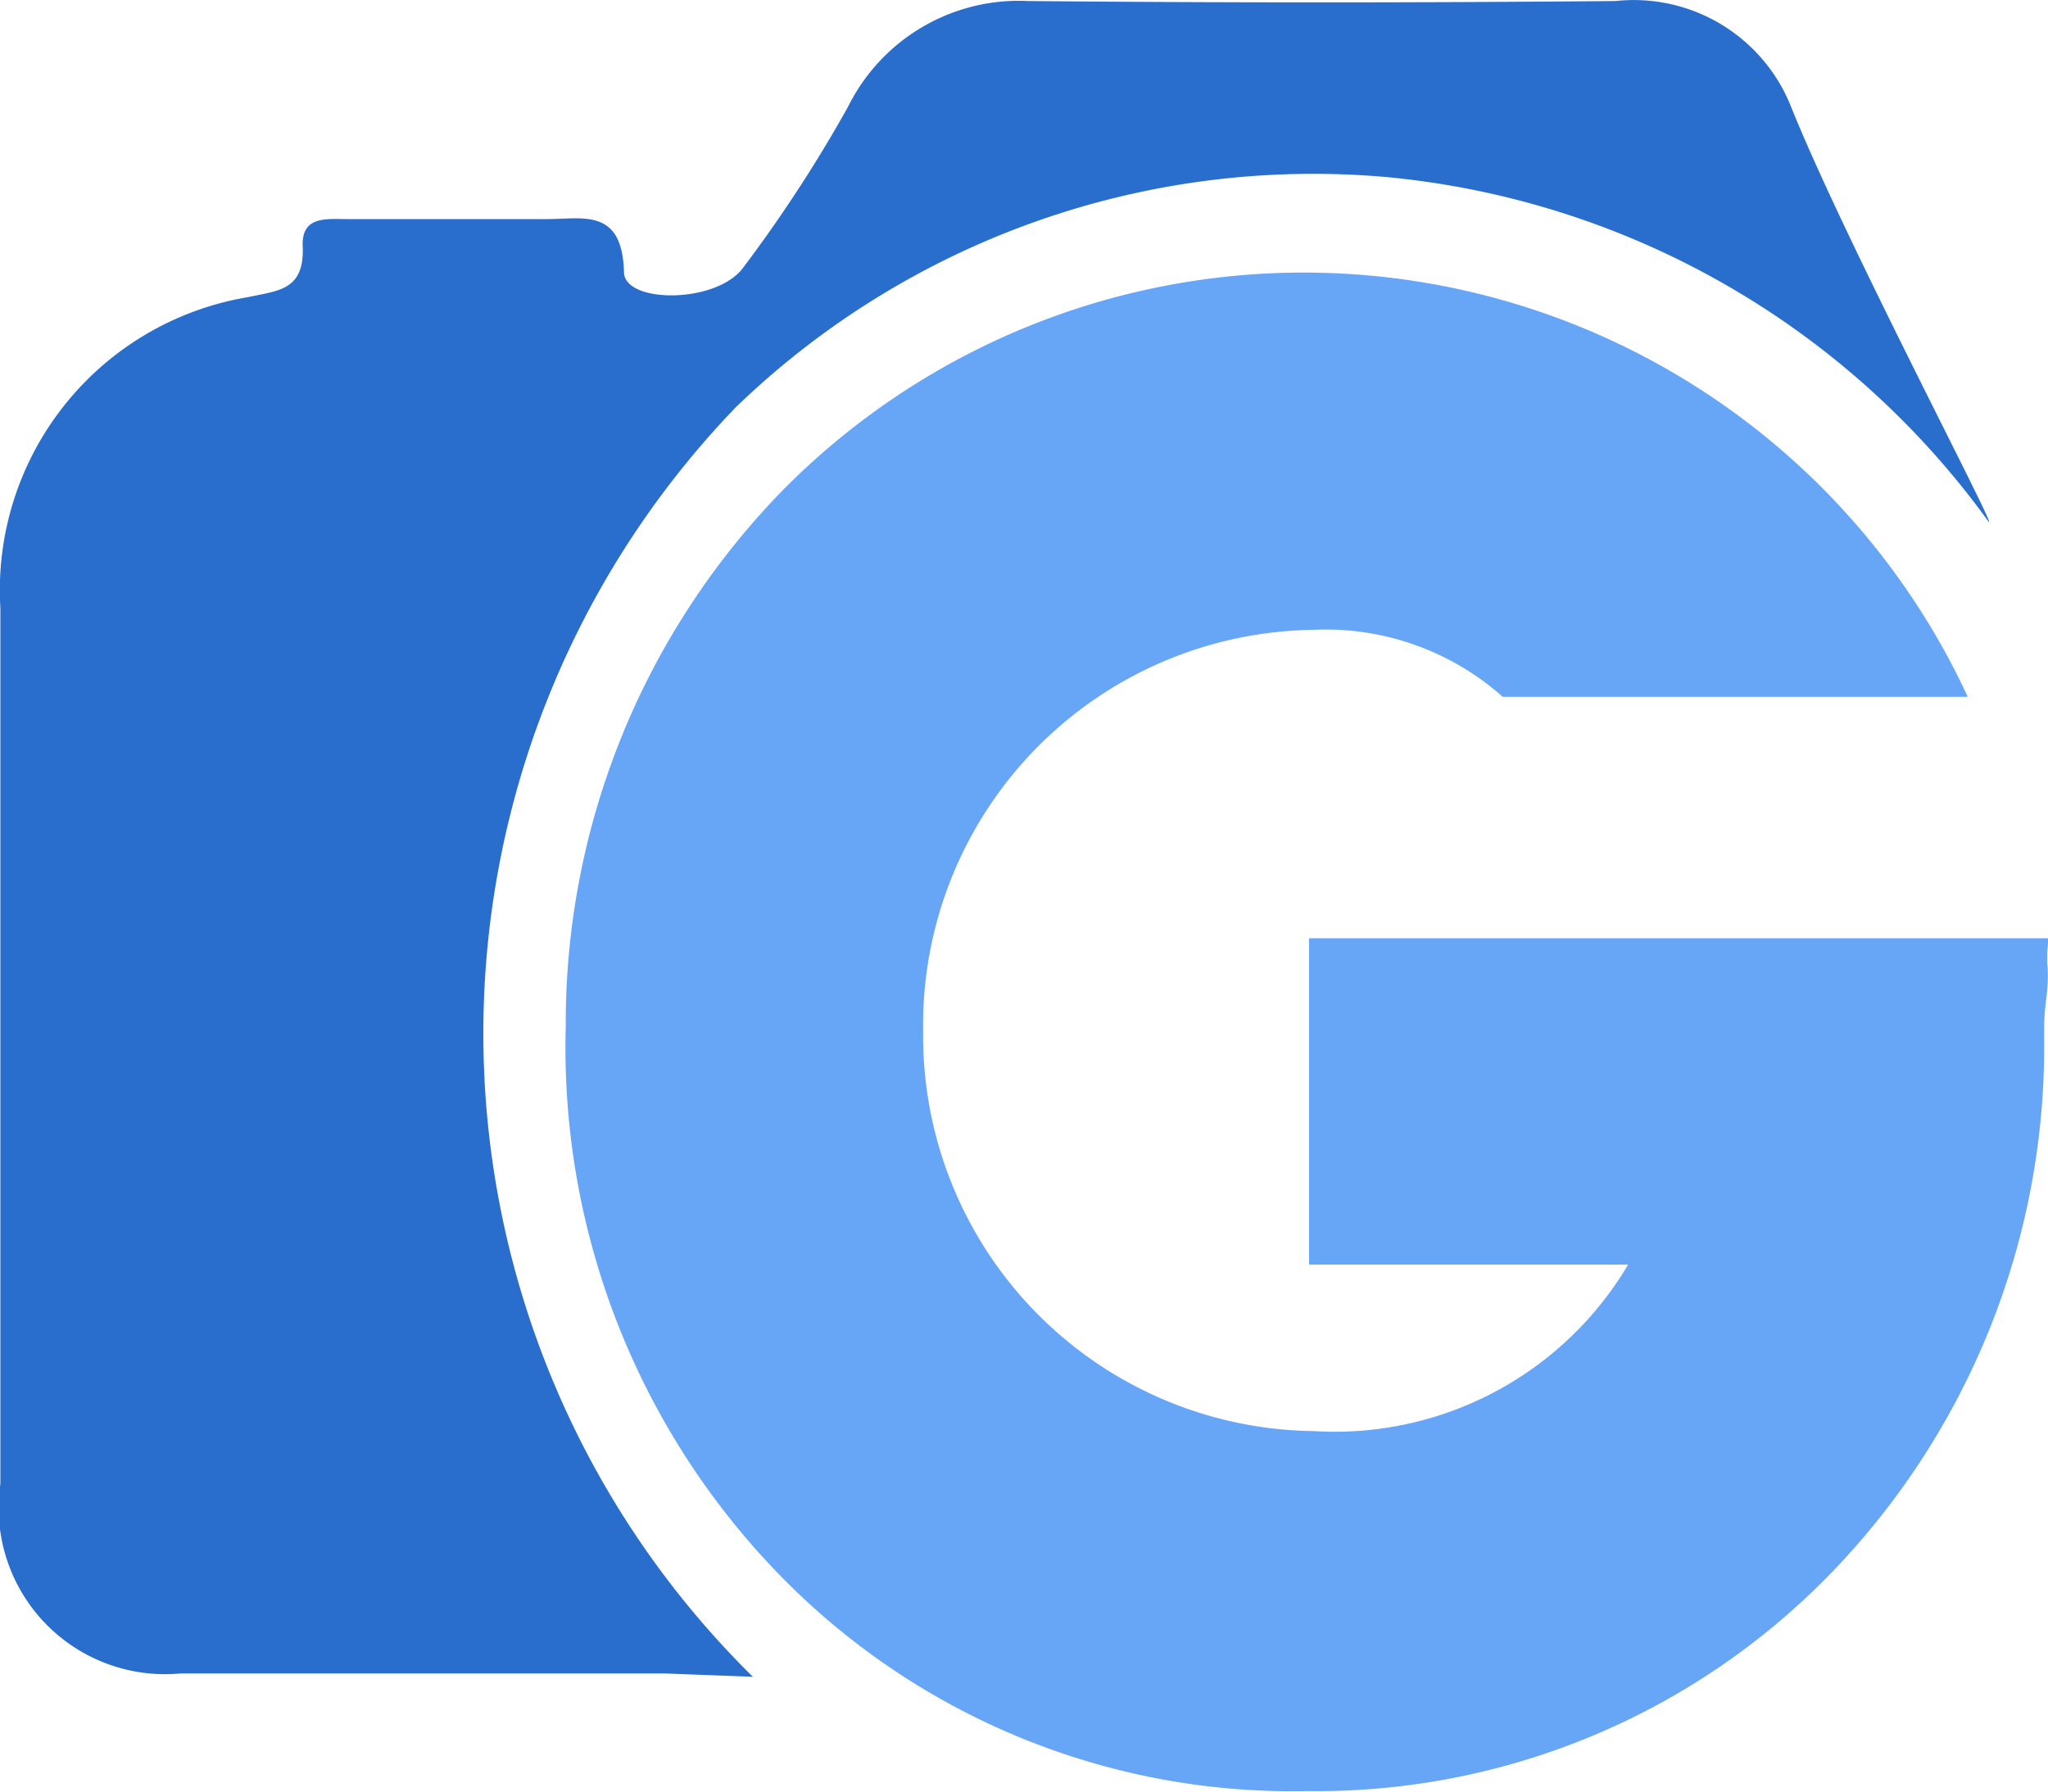
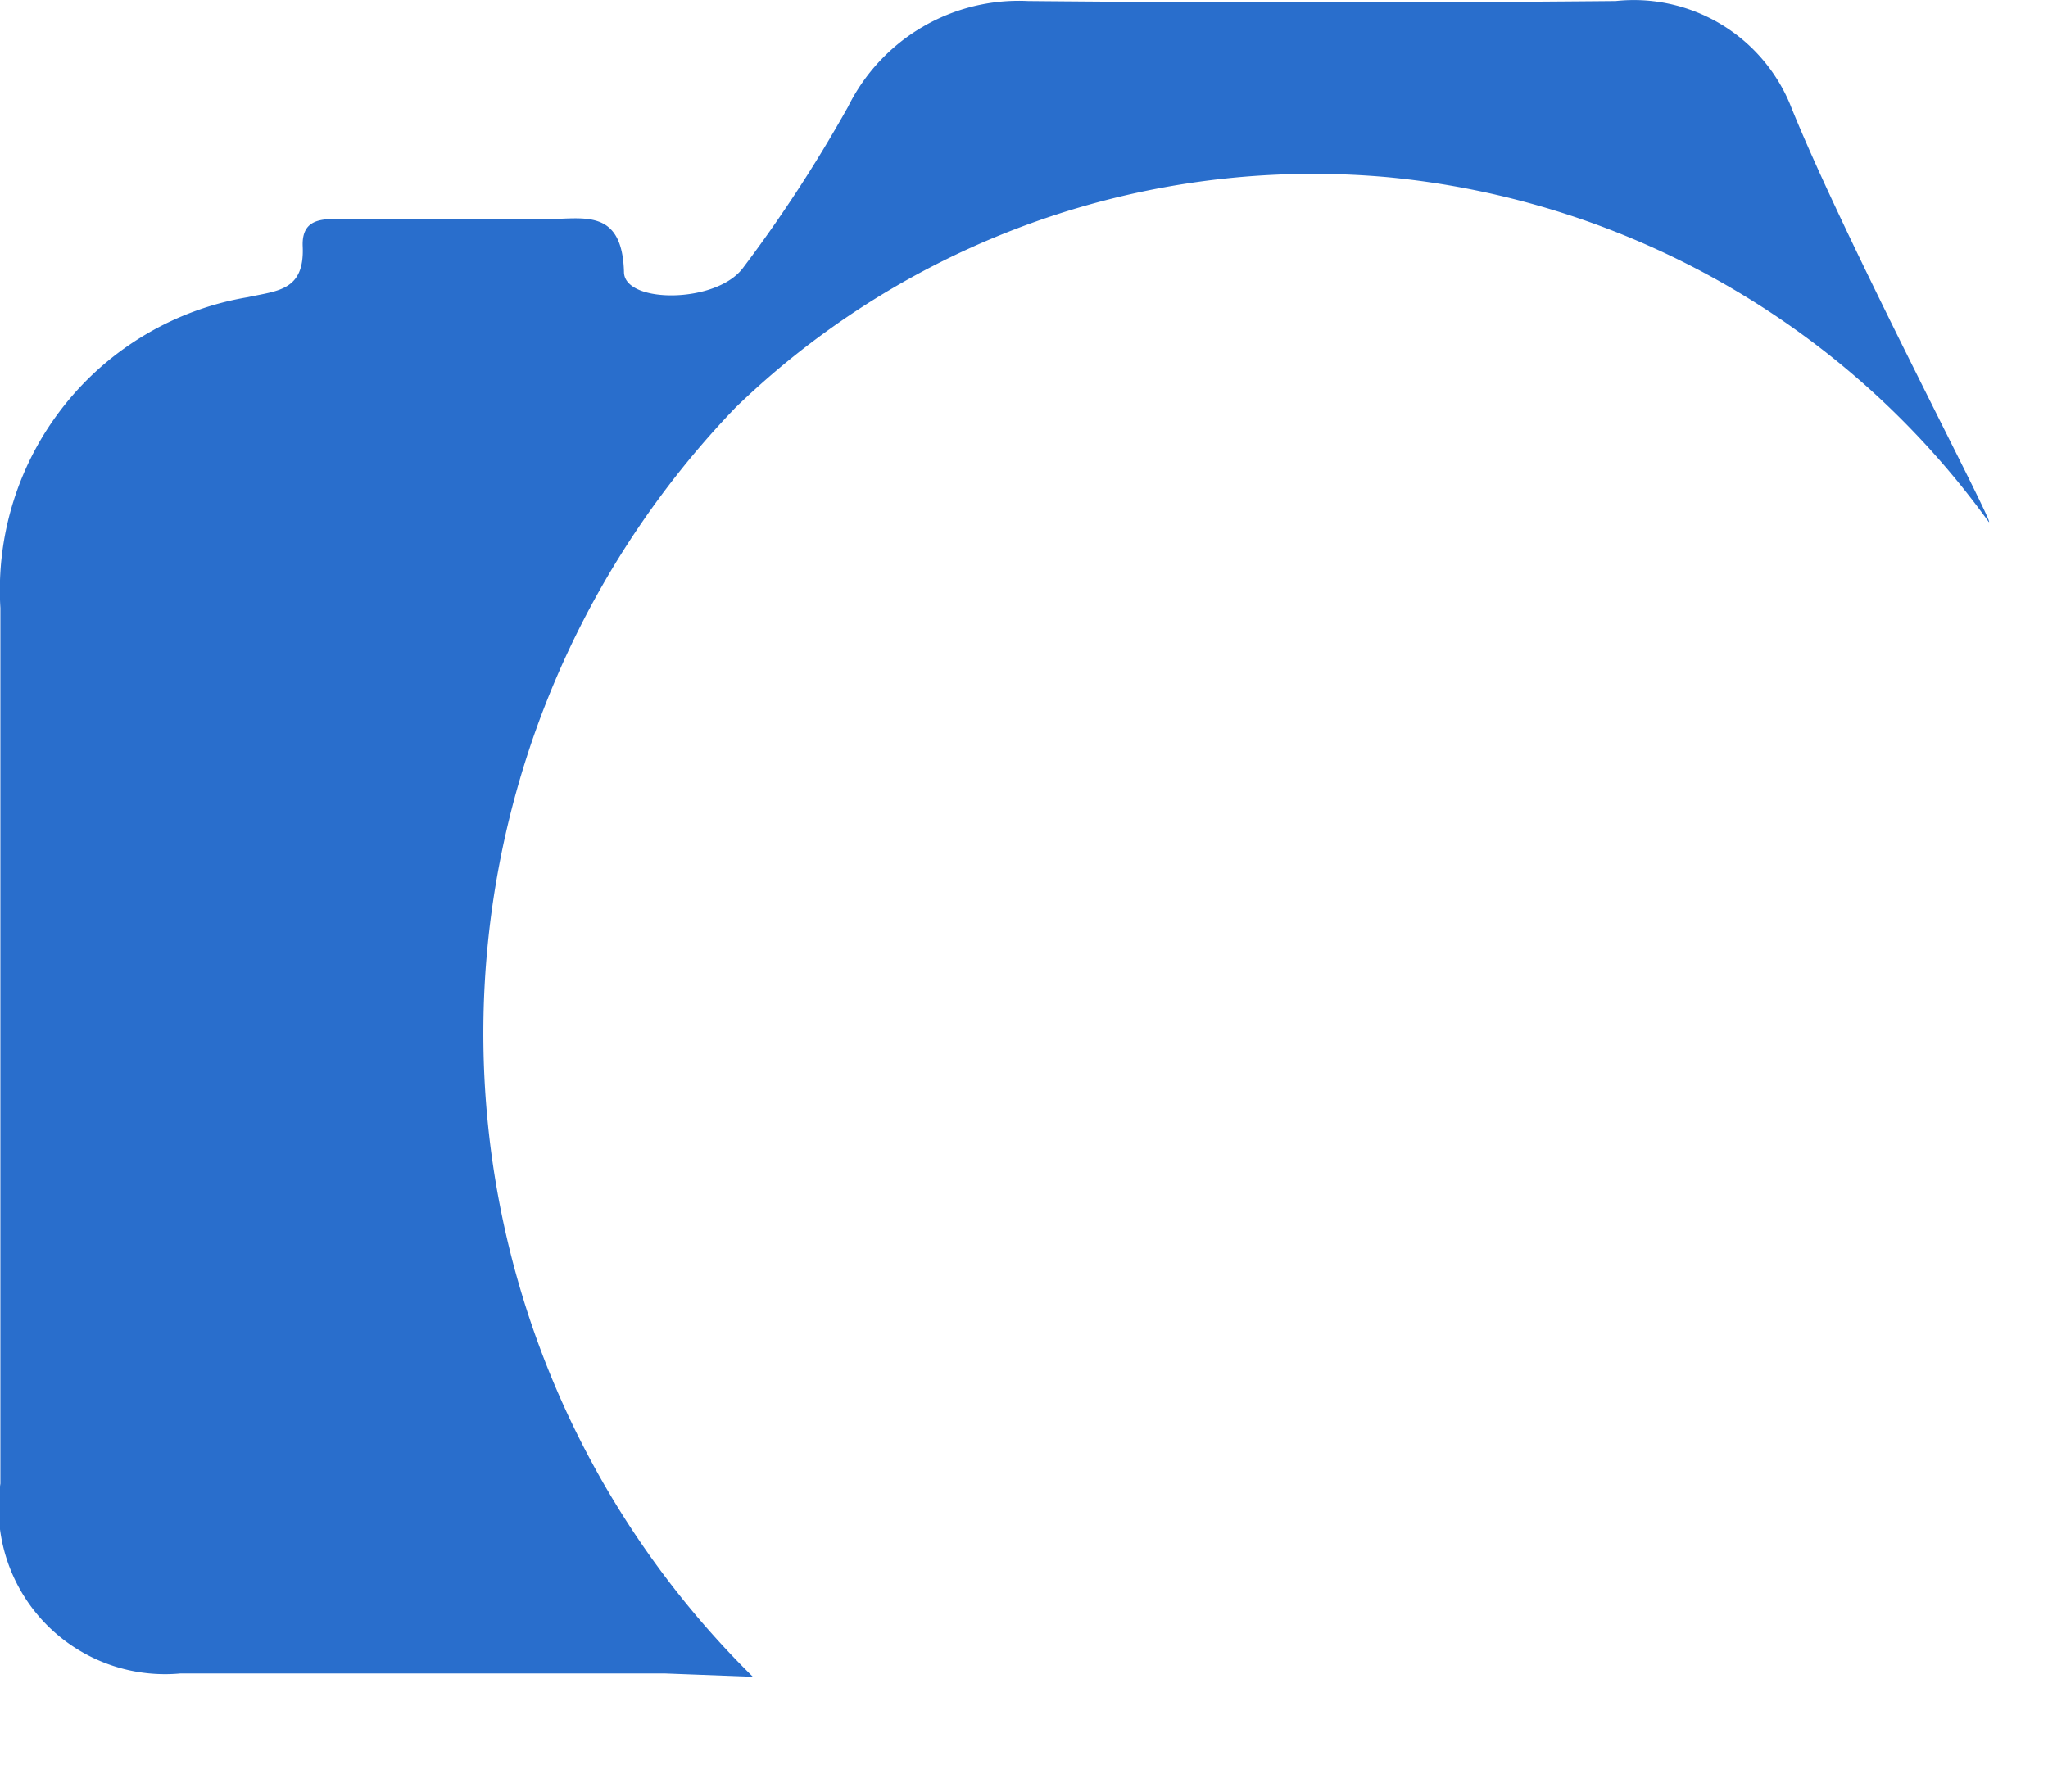
<svg xmlns="http://www.w3.org/2000/svg" width="16" height="14" viewBox="0 0 16 14">
  <g id="Group_104204" data-name="Group 104204" transform="translate(-19.842 -23.058)">
-     <path id="Path_171432" data-name="Path 171432" d="M11.55,5.9V6a5.913,5.913,0,0,1-1.679,4.175,5.593,5.593,0,0,1-4.077,1.689A5.587,5.587,0,0,1,1.65,10.154,5.909,5.909,0,0,1,0,5.888a5.962,5.962,0,0,1,1.706-4.2,5.718,5.718,0,0,1,9.247,1.625H7.32a2.082,2.082,0,0,0-1.488-.523A3.089,3.089,0,0,0,2.792,5.927,3.088,3.088,0,0,0,5.844,9.051,2.664,2.664,0,0,0,8.3,7.75H5.807V5.2h5.77c.013,0-.013.114,0,.23C11.587,5.62,11.55,5.71,11.55,5.9Z" transform="translate(24.262 25.19)" fill="#67a5f7" />
    <path id="Path_171433" data-name="Path 171433" d="M15.528,4.055a6.558,6.558,0,0,0-4.7-2.693,6.491,6.491,0,0,0-5.089,1.8,7.055,7.055,0,0,0,.135,9.919l-.685-.026H1.4A1.3,1.3,0,0,1-.005,11.571V4.729A2.321,2.321,0,0,1,1.929,2.3c.233-.051.442-.051.428-.394-.012-.242.184-.216.343-.216H4.267c.282,0,.588-.089.6.419.012.242.722.242.93-.038A10.973,10.973,0,0,0,6.617.813,1.489,1.489,0,0,1,8.024-.014C9.505,0,11.1,0,12.615-.014a1.322,1.322,0,0,1,1.359.8C14.389,1.83,15.613,4.145,15.528,4.055Z" transform="translate(19.85 23.08)" fill="#296ecc" />
  </g>
</svg>